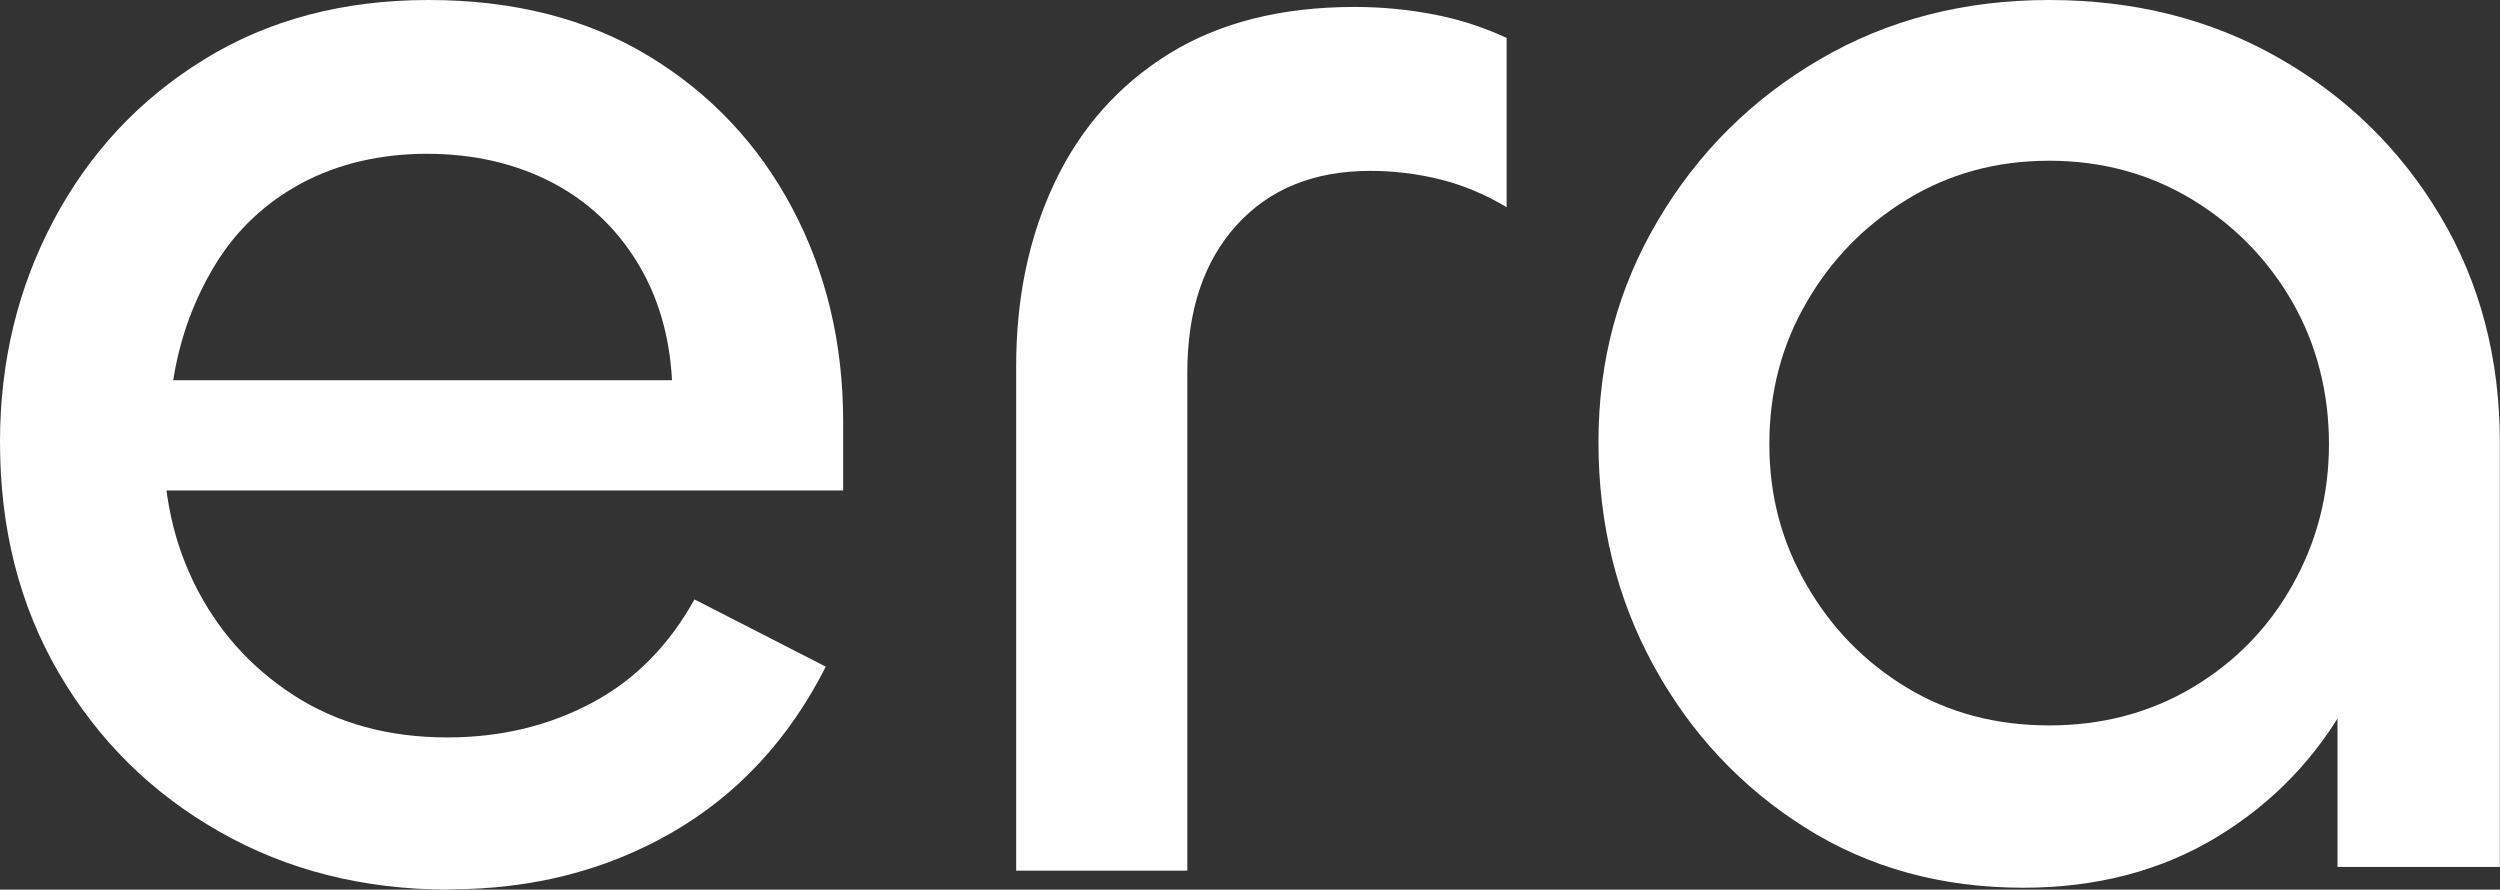
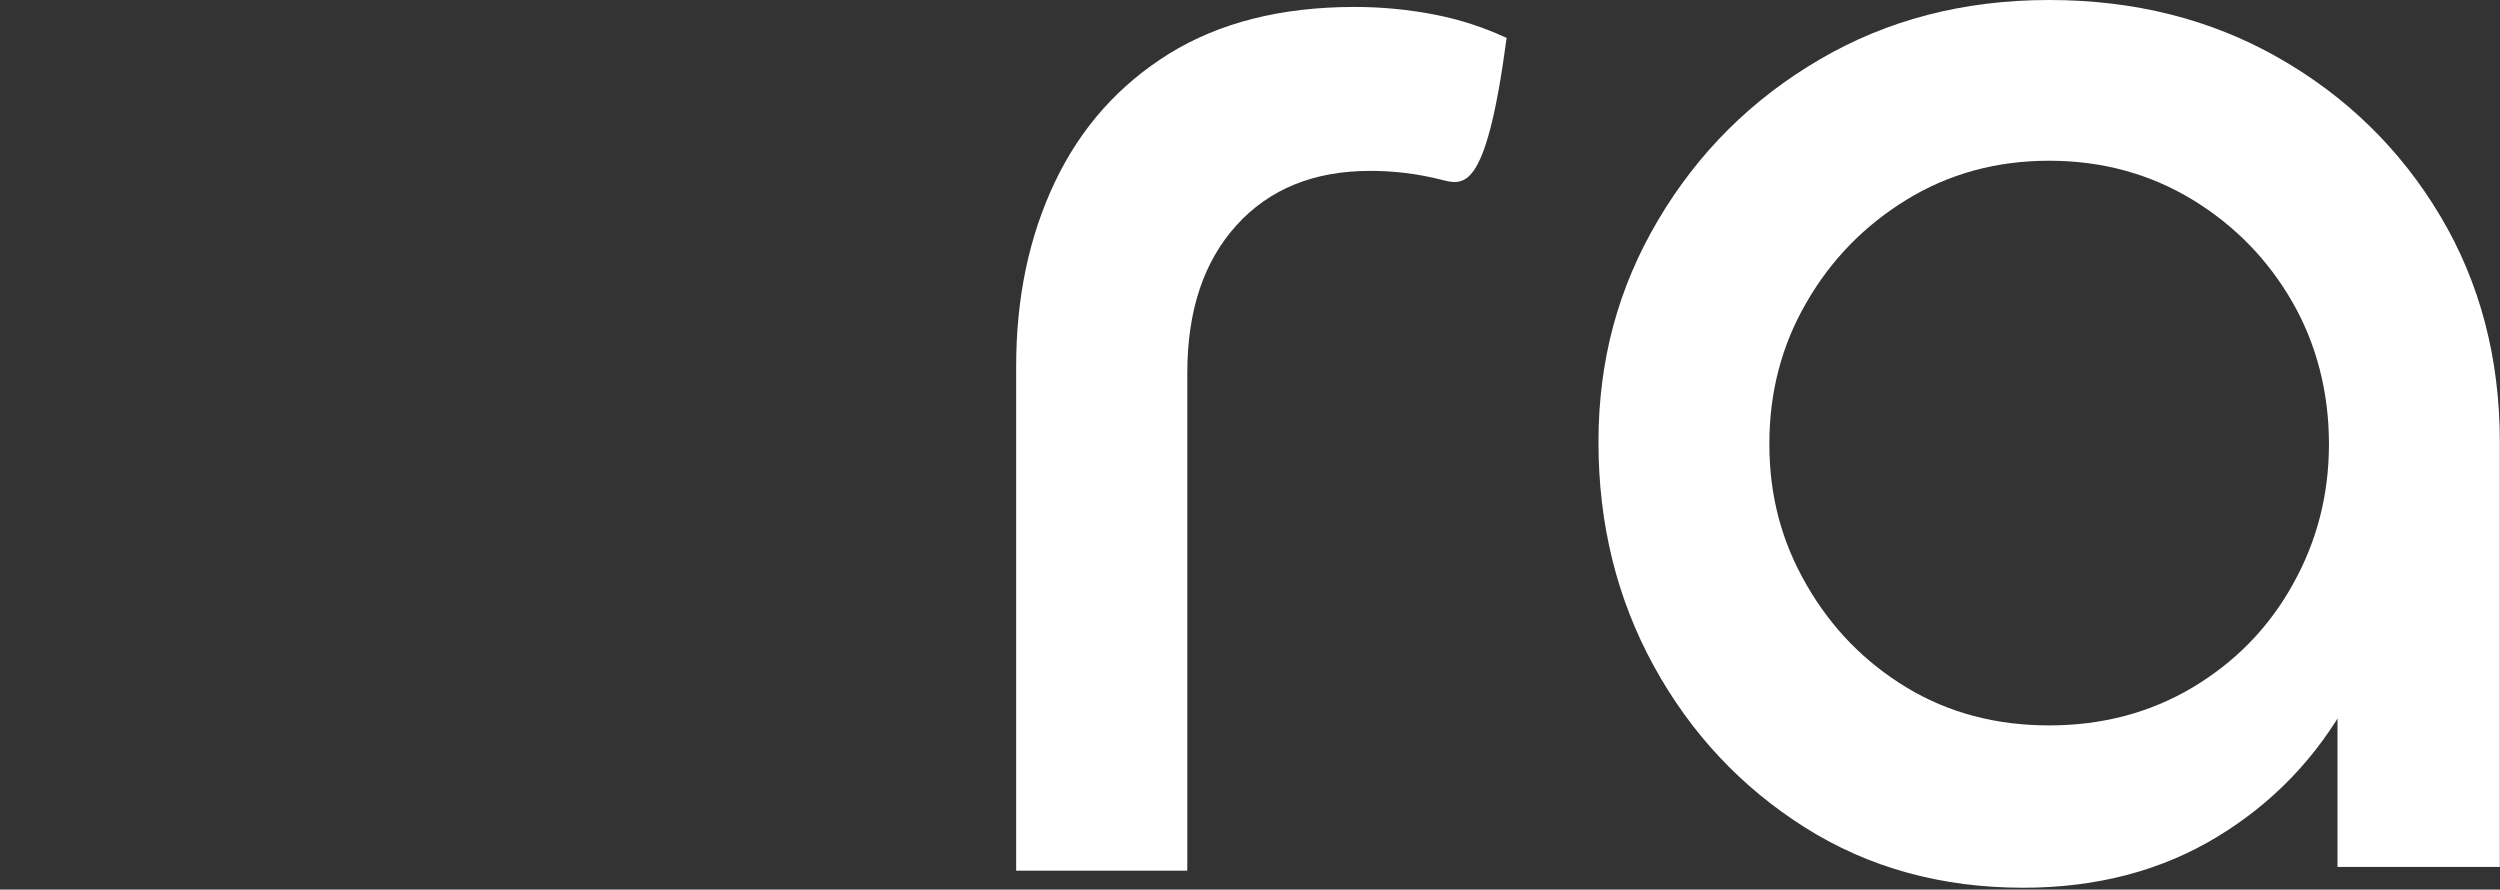
<svg xmlns="http://www.w3.org/2000/svg" width="2695" height="959" viewBox="0 0 2695 959" fill="none">
  <rect x="0" y="0" width="2695" height="959" fill="#333333" stroke="none" />
-   <path d="M484.105 959C392.292 959 309.689 938.277 236.584 896.544C163.479 855.099 105.628 797.824 63.319 725.294C21.01 652.765 0 569.874 0 476.622C0 389.702 19.284 309.977 57.851 237.447C96.418 164.918 150.239 107.067 219.891 64.183C289.254 21.298 370.13 0 461.943 0C553.756 0 632.905 20.147 699.391 60.441C765.876 100.735 817.395 155.42 853.948 224.208C890.5 292.996 908.92 369.842 908.92 454.172V528.716H143.62L177.006 454.172C173.265 518.643 183.914 576.494 208.666 627.437C233.418 678.38 269.395 718.962 316.597 749.471C363.798 779.979 419.059 794.945 482.378 794.945C539.366 794.945 591.172 782.569 637.798 757.817C684.424 733.065 721.265 695.649 748.607 646.145L890.212 718.674C850.494 796.96 795.233 856.538 724.431 897.408C653.628 938.277 573.616 958.712 484.393 958.712L484.105 959ZM186.216 409.849H724.431C721.84 361.496 709.176 318.611 686.151 281.483C663.126 244.355 632.042 215.574 593.187 195.714C554.044 175.855 509.721 165.782 460.216 165.782C410.712 165.782 364.374 176.431 325.231 197.441C286.088 218.452 255.004 247.809 232.267 284.937C209.529 322.065 193.987 363.798 186.792 409.561L186.216 409.849Z" fill="white" />
-   <path d="M1279.62 938.566H1095.42V394.883C1095.42 320.339 1109.53 254.141 1137.44 195.715C1165.36 137.288 1206.23 91.526 1260.34 57.851C1314.45 24.465 1380.94 7.484 1460.37 7.484C1490.02 7.484 1519.09 10.362 1547 15.83C1574.92 21.299 1600.54 29.933 1624.14 40.87V223.345C1601.69 209.818 1577.8 199.744 1552.47 193.412C1527.15 187.08 1501.82 184.202 1477.07 184.202C1416.34 184.202 1368.27 203.774 1332.87 242.916C1297.47 282.059 1279.91 335.017 1279.91 402.078V938.278L1279.62 938.566Z" fill="white" />
+   <path d="M1279.62 938.566H1095.42V394.883C1095.42 320.339 1109.53 254.141 1137.44 195.715C1165.36 137.288 1206.23 91.526 1260.34 57.851C1314.45 24.465 1380.94 7.484 1460.37 7.484C1490.02 7.484 1519.09 10.362 1547 15.83C1574.92 21.299 1600.54 29.933 1624.14 40.87C1601.69 209.818 1577.8 199.744 1552.47 193.412C1527.15 187.08 1501.82 184.202 1477.07 184.202C1416.34 184.202 1368.27 203.774 1332.87 242.916C1297.47 282.059 1279.91 335.017 1279.91 402.078V938.278L1279.62 938.566Z" fill="white" />
  <path d="M2181.07 956.985C2093 956.985 2014.42 935.399 1945.63 891.939C1876.85 848.479 1822.45 790.34 1782.73 717.811C1743.01 645.281 1723.15 564.981 1723.15 476.622C1723.15 388.263 1744.45 309.977 1787.34 237.447C1830.22 164.918 1888.07 107.067 1961.46 64.183C2034.57 21.298 2117.17 0 2208.99 0C2300.8 0 2383.4 20.723 2456.51 62.456C2529.61 104.189 2587.75 160.889 2630.63 232.842C2673.52 304.796 2694.82 386.248 2694.82 476.622V934.536H2519.83V593.763L2583.14 545.41C2583.14 622.256 2566.16 691.908 2531.91 754.076C2497.66 816.244 2450.46 865.46 2390.31 902.013C2330.16 938.565 2260.22 956.985 2180.78 956.985H2181.07ZM2208.99 781.994C2265.97 781.994 2317.49 768.466 2363.54 741.124C2409.3 713.782 2445.57 676.941 2471.47 630.315C2497.66 583.689 2510.62 533.321 2510.62 478.637C2510.62 423.952 2497.66 371.857 2471.47 326.095C2445.28 280.332 2409.3 243.204 2363.54 215.286C2317.49 187.368 2265.97 173.265 2208.99 173.265C2152 173.265 2100.77 187.368 2055.29 215.286C2009.82 243.204 1973.84 280.044 1947.36 326.095C1920.59 372.145 1907.36 422.8 1907.36 478.637C1907.36 534.473 1920.59 583.977 1947.36 630.315C1974.13 676.941 2010.11 713.782 2055.29 741.124C2100.48 768.466 2151.71 781.994 2208.99 781.994Z" fill="white" />
</svg>